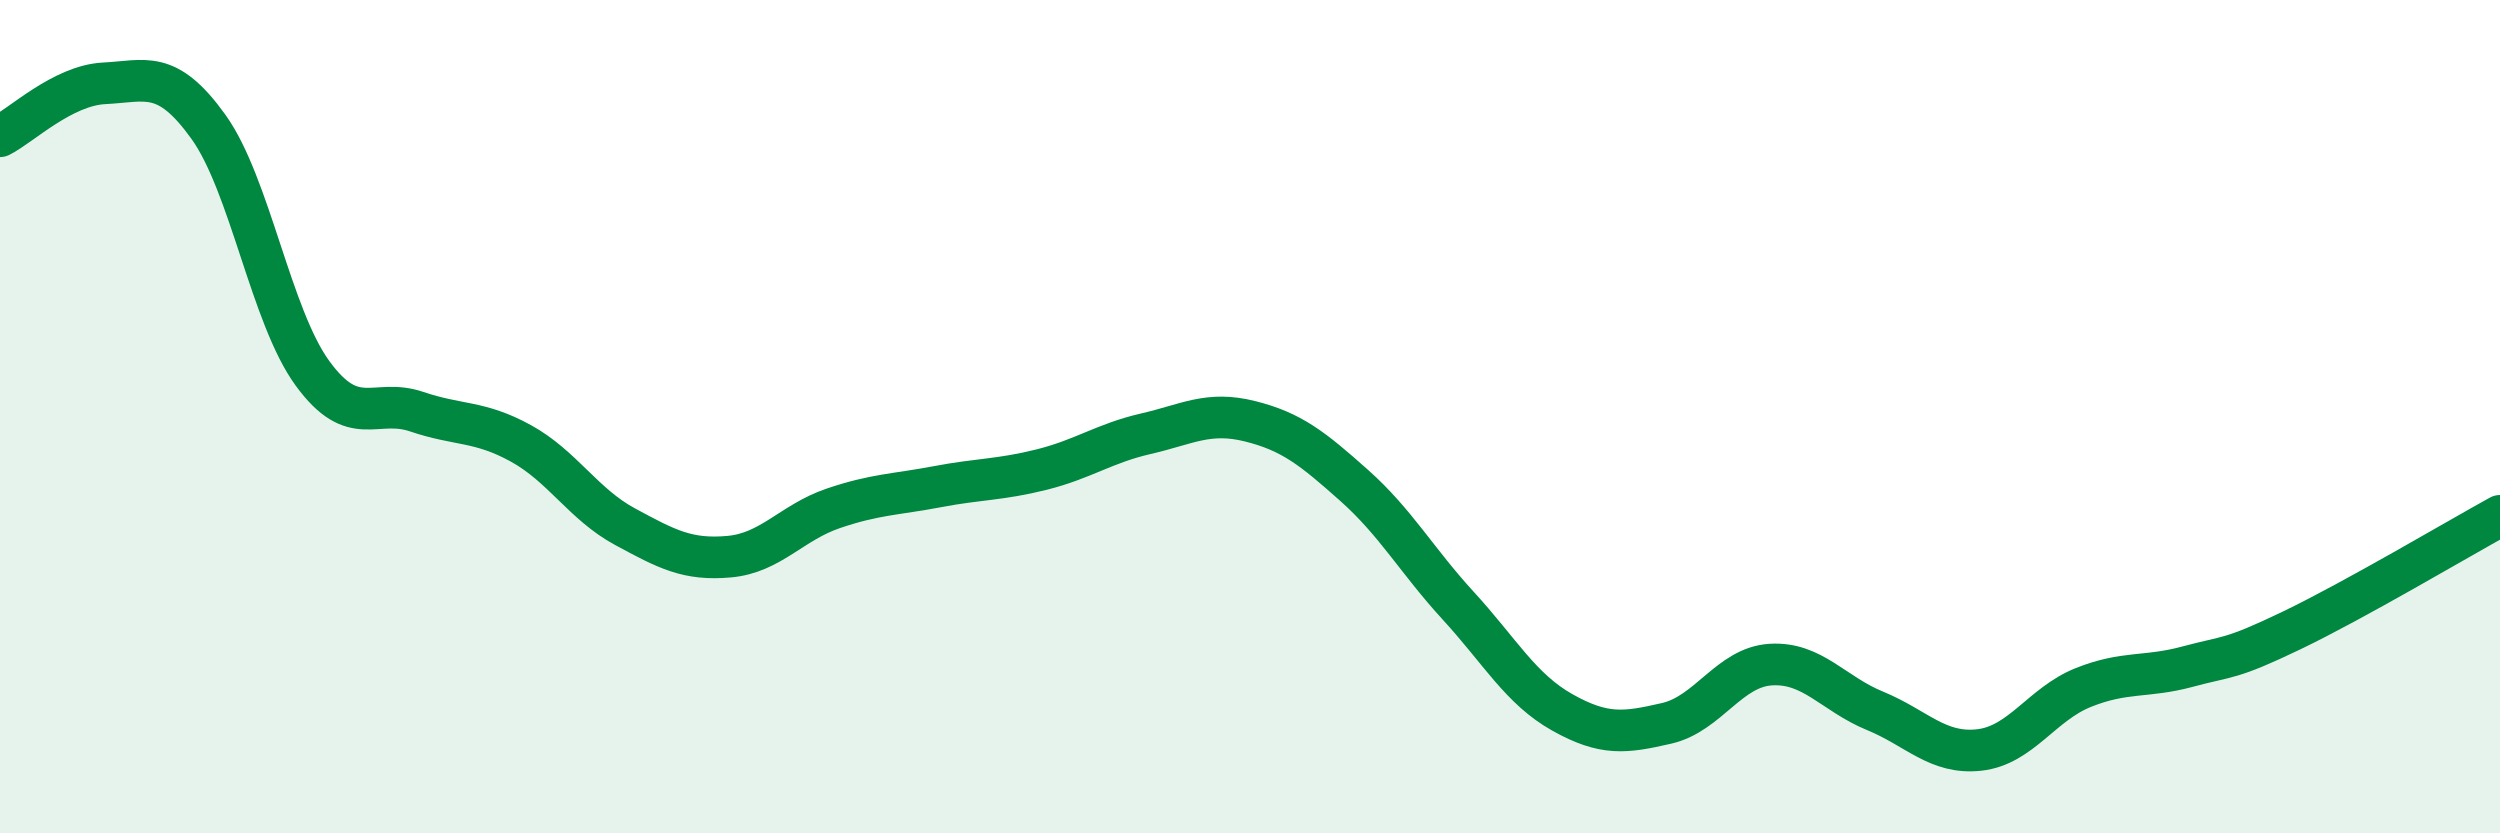
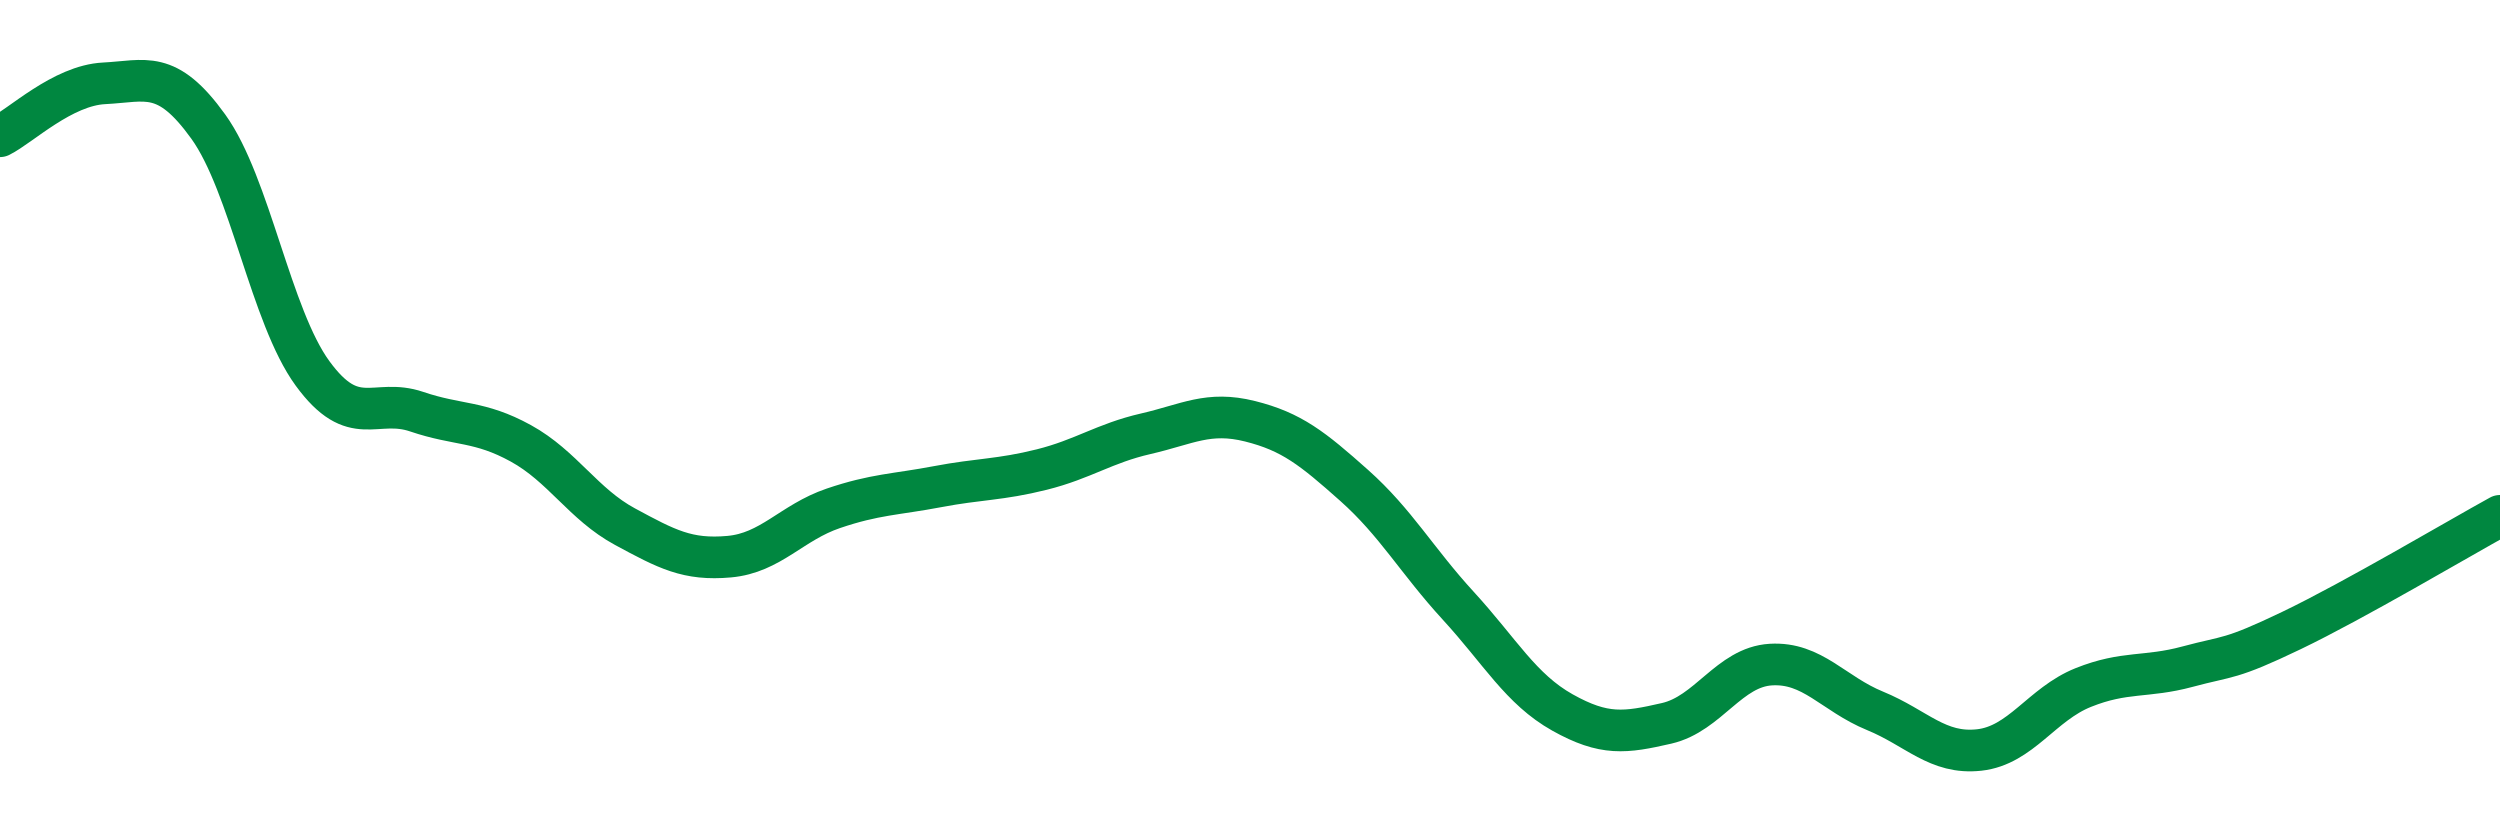
<svg xmlns="http://www.w3.org/2000/svg" width="60" height="20" viewBox="0 0 60 20">
-   <path d="M 0,3.27 C 0.5,3.02 1.5,2.05 2.5,2 C 3.5,1.95 4,1.65 5,3.04 C 6,4.43 6.5,7.59 7.5,8.96 C 8.5,10.33 9,9.54 10,9.88 C 11,10.22 11.5,10.09 12.5,10.64 C 13.5,11.19 14,12.1 15,12.64 C 16,13.18 16.5,13.45 17.5,13.36 C 18.5,13.27 19,12.54 20,12.2 C 21,11.86 21.5,11.87 22.5,11.68 C 23.5,11.49 24,11.52 25,11.27 C 26,11.02 26.5,10.64 27.5,10.41 C 28.5,10.18 29,9.86 30,10.11 C 31,10.36 31.5,10.76 32.5,11.65 C 33.5,12.54 34,13.45 35,14.54 C 36,15.63 36.5,16.54 37.5,17.1 C 38.5,17.66 39,17.59 40,17.36 C 41,17.13 41.5,16.01 42.5,15.95 C 43.5,15.89 44,16.65 45,17.06 C 46,17.47 46.5,18.11 47.5,18 C 48.5,17.89 49,16.9 50,16.5 C 51,16.1 51.5,16.27 52.5,16 C 53.5,15.73 53.5,15.85 55,15.13 C 56.5,14.41 59,12.93 60,12.38L60 20L0 20Z" fill="#008740" opacity="0.1" stroke-linecap="round" stroke-linejoin="round" />
  <path d="M 0,3.27 C 0.5,3.02 1.5,2.05 2.5,2 C 3.5,1.95 4,1.65 5,3.04 C 6,4.43 6.5,7.59 7.5,8.96 C 8.5,10.33 9,9.54 10,9.88 C 11,10.22 11.5,10.09 12.5,10.64 C 13.5,11.19 14,12.1 15,12.64 C 16,13.18 16.5,13.45 17.5,13.36 C 18.5,13.27 19,12.54 20,12.2 C 21,11.86 21.5,11.87 22.5,11.68 C 23.5,11.49 24,11.52 25,11.27 C 26,11.02 26.5,10.64 27.5,10.41 C 28.5,10.18 29,9.86 30,10.11 C 31,10.36 31.5,10.76 32.5,11.65 C 33.5,12.54 34,13.45 35,14.54 C 36,15.63 36.5,16.54 37.5,17.1 C 38.5,17.66 39,17.59 40,17.36 C 41,17.13 41.5,16.01 42.5,15.95 C 43.5,15.89 44,16.65 45,17.06 C 46,17.47 46.5,18.11 47.5,18 C 48.5,17.89 49,16.9 50,16.5 C 51,16.1 51.5,16.27 52.5,16 C 53.5,15.73 53.5,15.85 55,15.13 C 56.5,14.41 59,12.93 60,12.38" stroke="#008740" stroke-width="1" fill="none" stroke-linecap="round" stroke-linejoin="round" />
</svg>